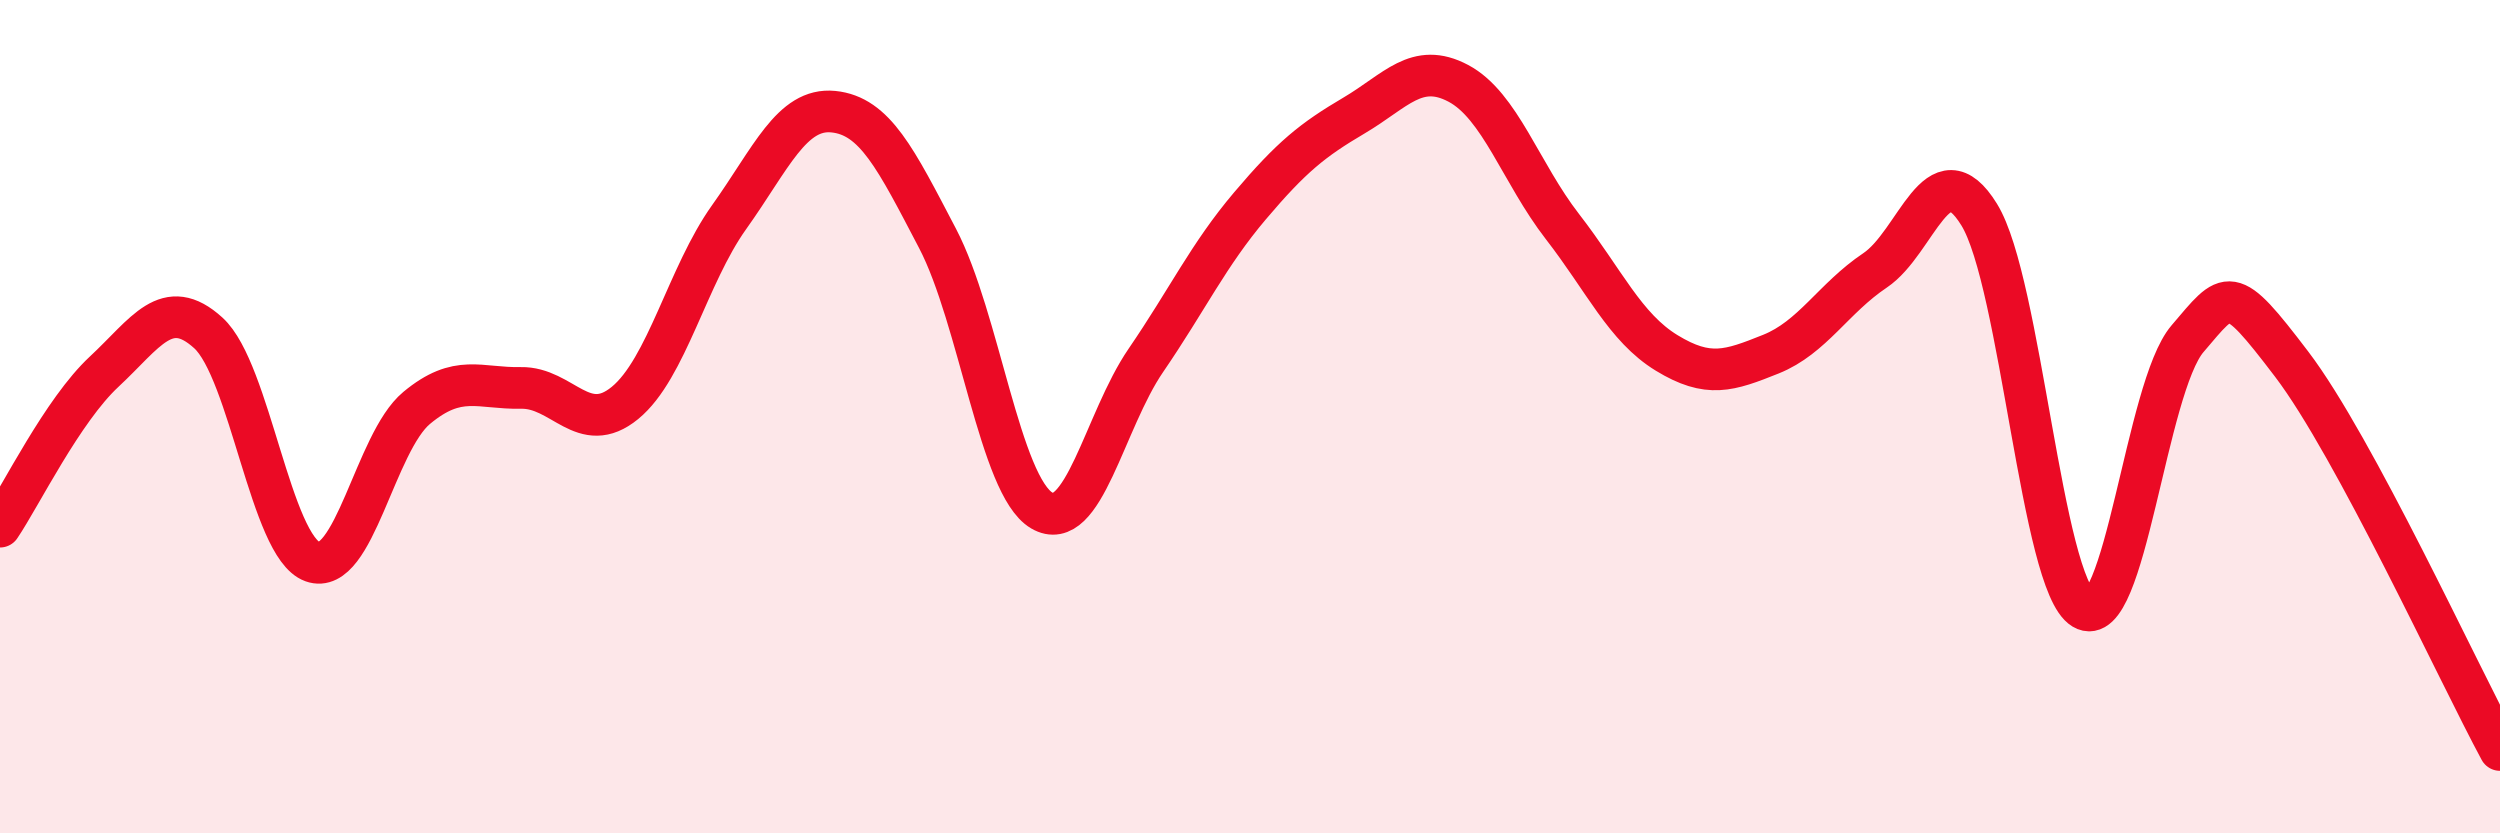
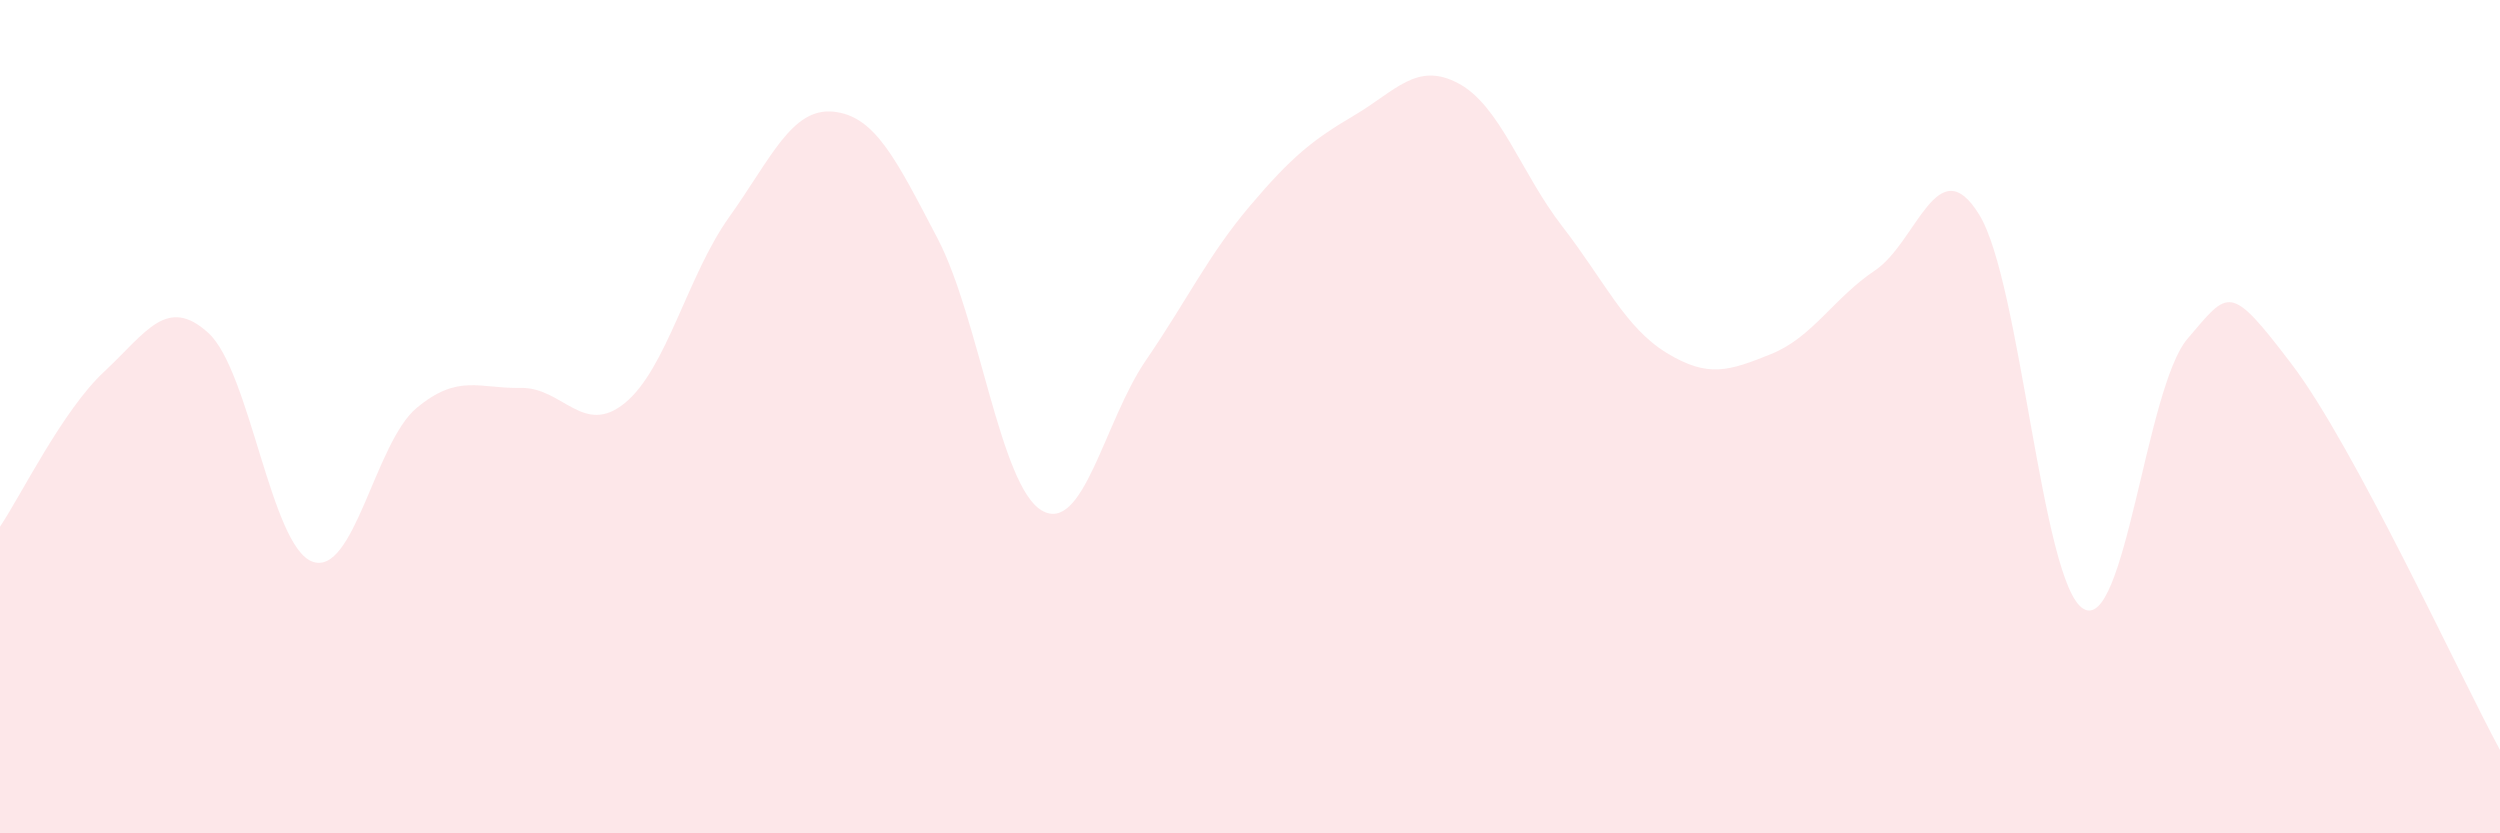
<svg xmlns="http://www.w3.org/2000/svg" width="60" height="20" viewBox="0 0 60 20">
  <path d="M 0,12.64 C 0.5,11.9 1.5,9.85 2.5,8.92 C 3.5,7.99 4,7.08 5,7.99 C 6,8.9 6.5,13.12 7.5,13.48 C 8.5,13.84 9,10.62 10,9.79 C 11,8.96 11.5,9.33 12.5,9.31 C 13.5,9.29 14,10.49 15,9.67 C 16,8.85 16.5,6.61 17.5,5.21 C 18.5,3.81 19,2.58 20,2.68 C 21,2.78 21.5,3.81 22.5,5.72 C 23.5,7.63 24,11.66 25,12.25 C 26,12.84 26.5,10.11 27.5,8.65 C 28.5,7.19 29,6.12 30,4.94 C 31,3.76 31.5,3.36 32.5,2.77 C 33.5,2.18 34,1.47 35,2 C 36,2.53 36.5,4.15 37.5,5.44 C 38.5,6.73 39,7.86 40,8.47 C 41,9.08 41.5,8.9 42.5,8.5 C 43.5,8.1 44,7.16 45,6.49 C 46,5.82 46.5,3.53 47.5,5.15 C 48.5,6.77 49,14.01 50,14.61 C 51,15.21 51.5,9.3 52.5,8.13 C 53.5,6.96 53.5,6.77 55,8.74 C 56.5,10.71 59,16.15 60,18L60 20L0 20Z" fill="#EB0A25" opacity="0.1" stroke-linecap="round" stroke-linejoin="round" />
-   <path d="M 0,12.64 C 0.5,11.9 1.5,9.85 2.5,8.92 C 3.5,7.99 4,7.08 5,7.99 C 6,8.9 6.5,13.12 7.5,13.48 C 8.5,13.84 9,10.62 10,9.79 C 11,8.96 11.5,9.33 12.5,9.31 C 13.5,9.29 14,10.49 15,9.67 C 16,8.85 16.5,6.61 17.5,5.21 C 18.5,3.81 19,2.58 20,2.68 C 21,2.78 21.5,3.81 22.5,5.72 C 23.5,7.63 24,11.66 25,12.25 C 26,12.84 26.5,10.11 27.5,8.65 C 28.5,7.19 29,6.12 30,4.94 C 31,3.76 31.5,3.36 32.5,2.77 C 33.5,2.18 34,1.47 35,2 C 36,2.53 36.5,4.15 37.5,5.44 C 38.5,6.73 39,7.86 40,8.47 C 41,9.08 41.5,8.9 42.5,8.5 C 43.5,8.1 44,7.16 45,6.49 C 46,5.82 46.5,3.53 47.5,5.15 C 48.5,6.77 49,14.01 50,14.61 C 51,15.21 51.5,9.3 52.5,8.13 C 53.5,6.96 53.5,6.77 55,8.74 C 56.5,10.71 59,16.15 60,18" stroke="#EB0A25" stroke-width="1" fill="none" stroke-linecap="round" stroke-linejoin="round" />
</svg>